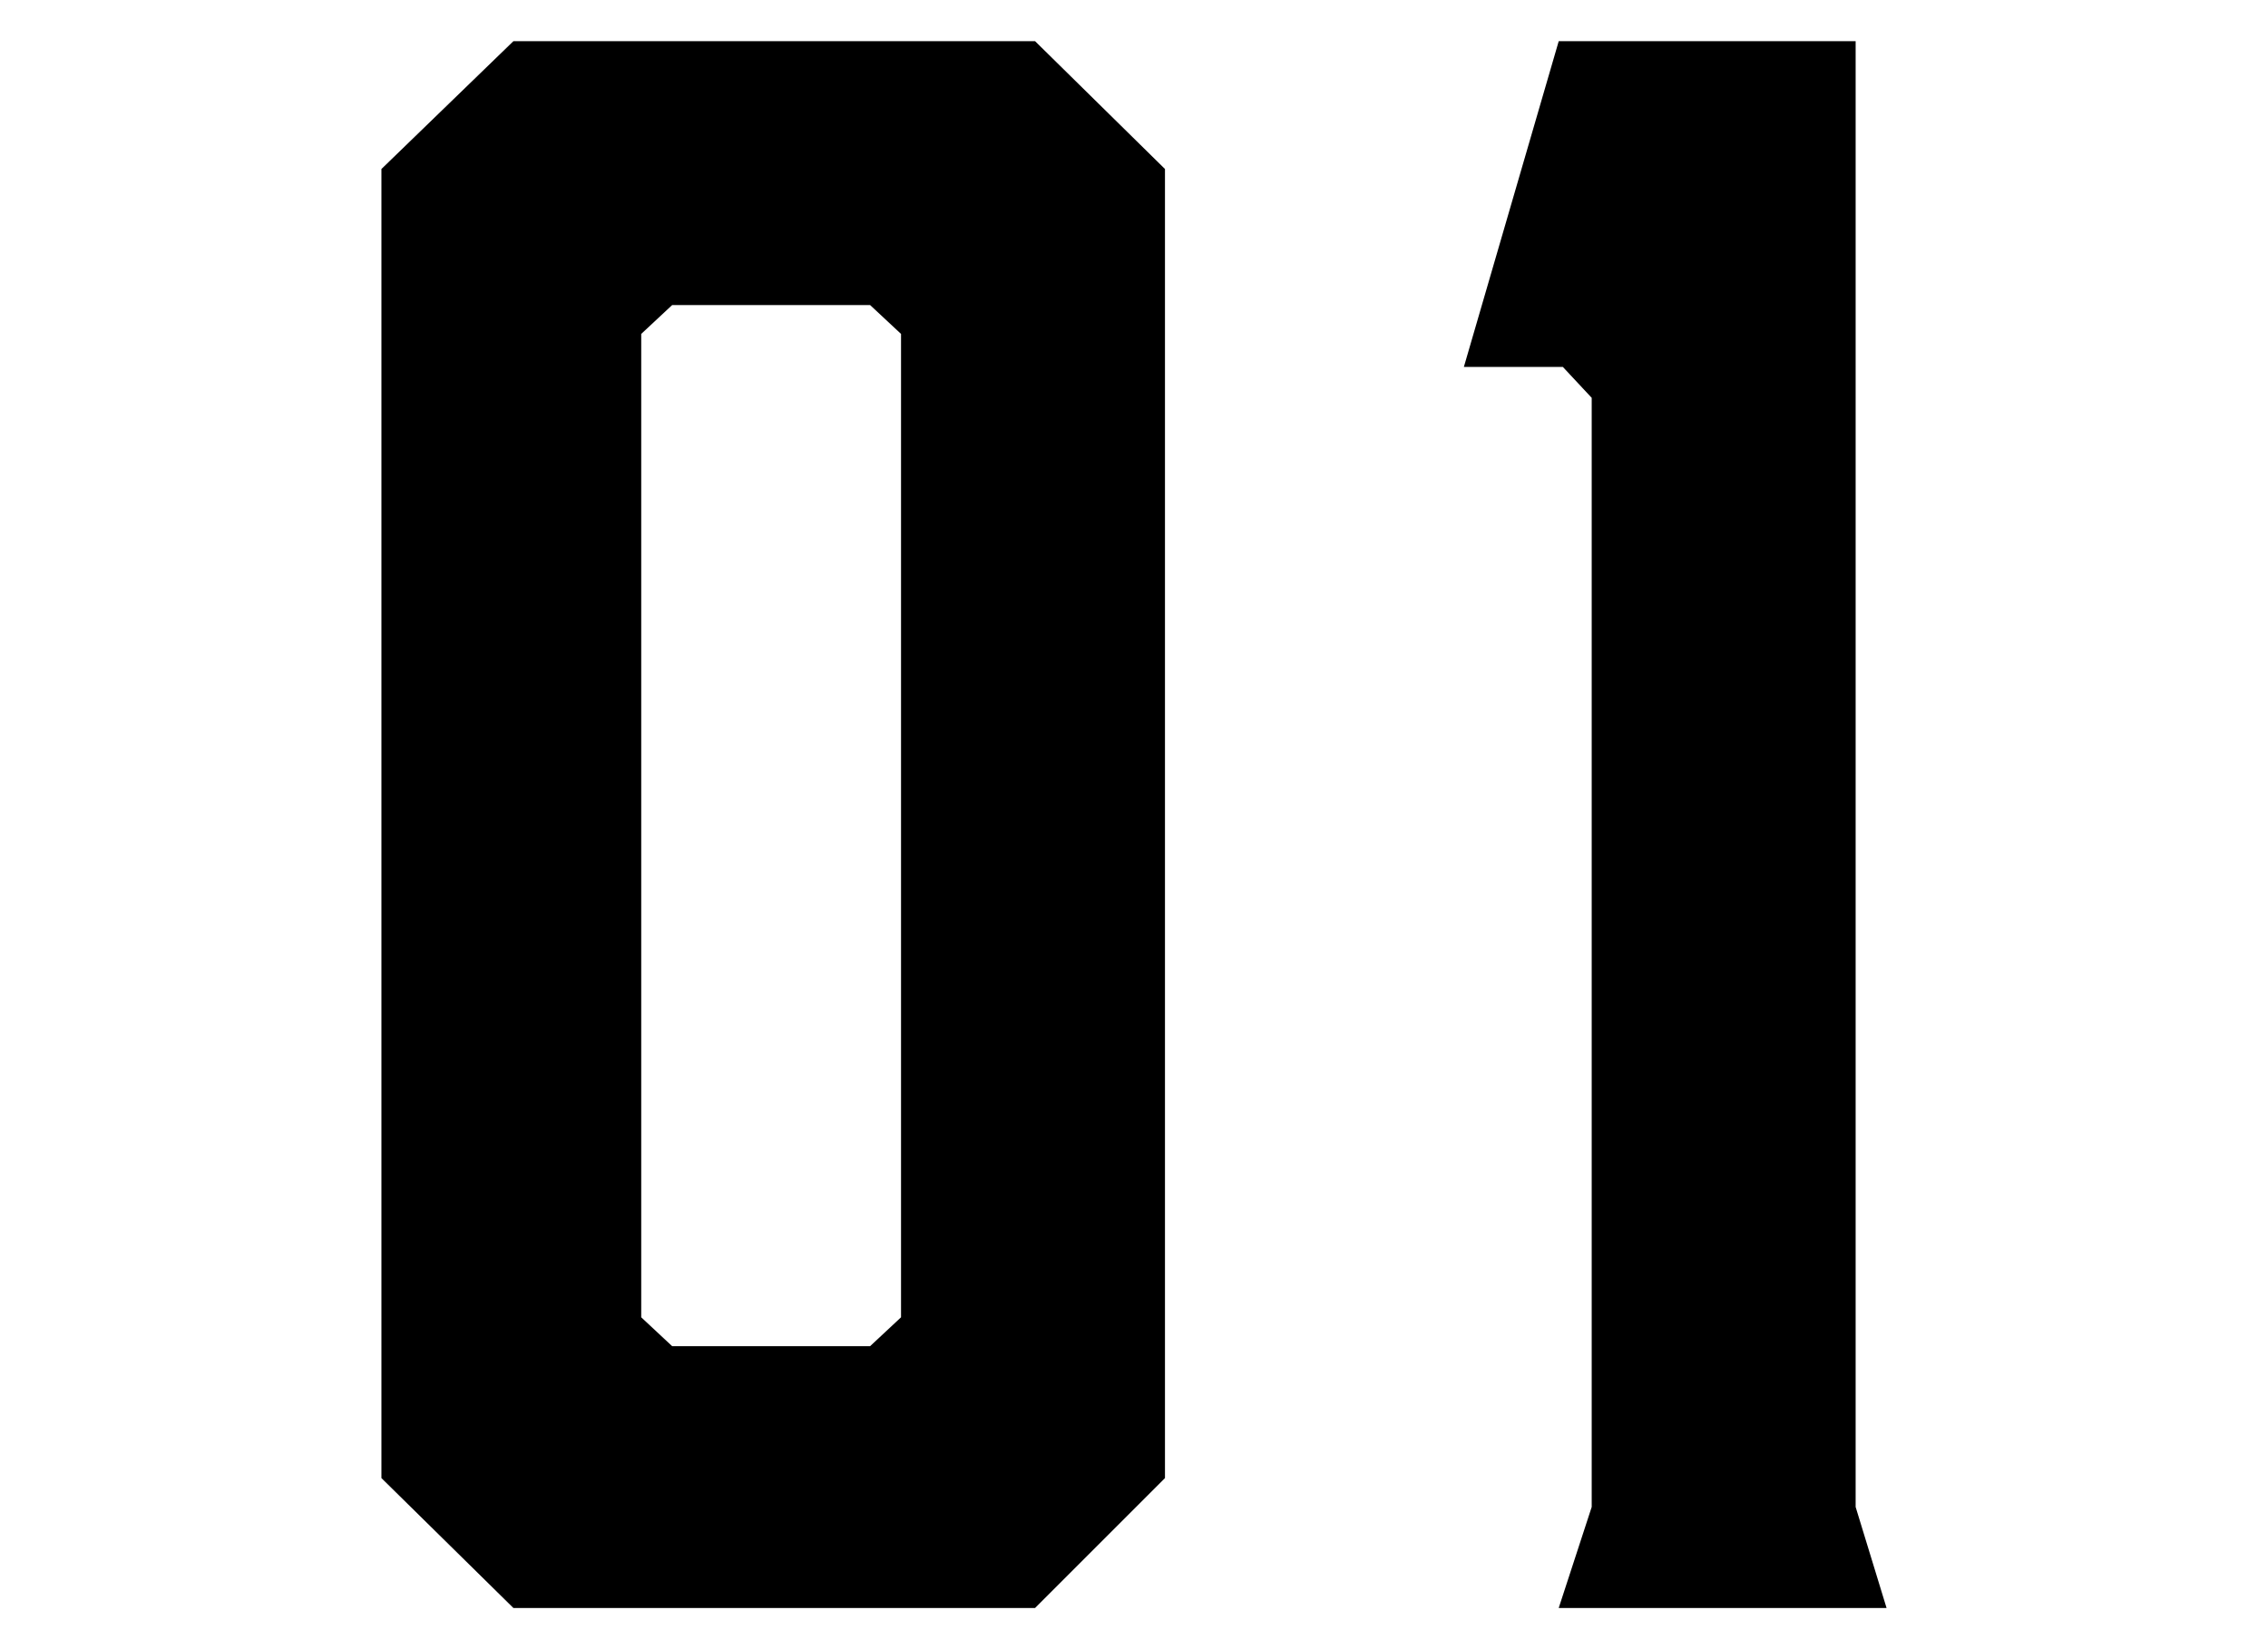
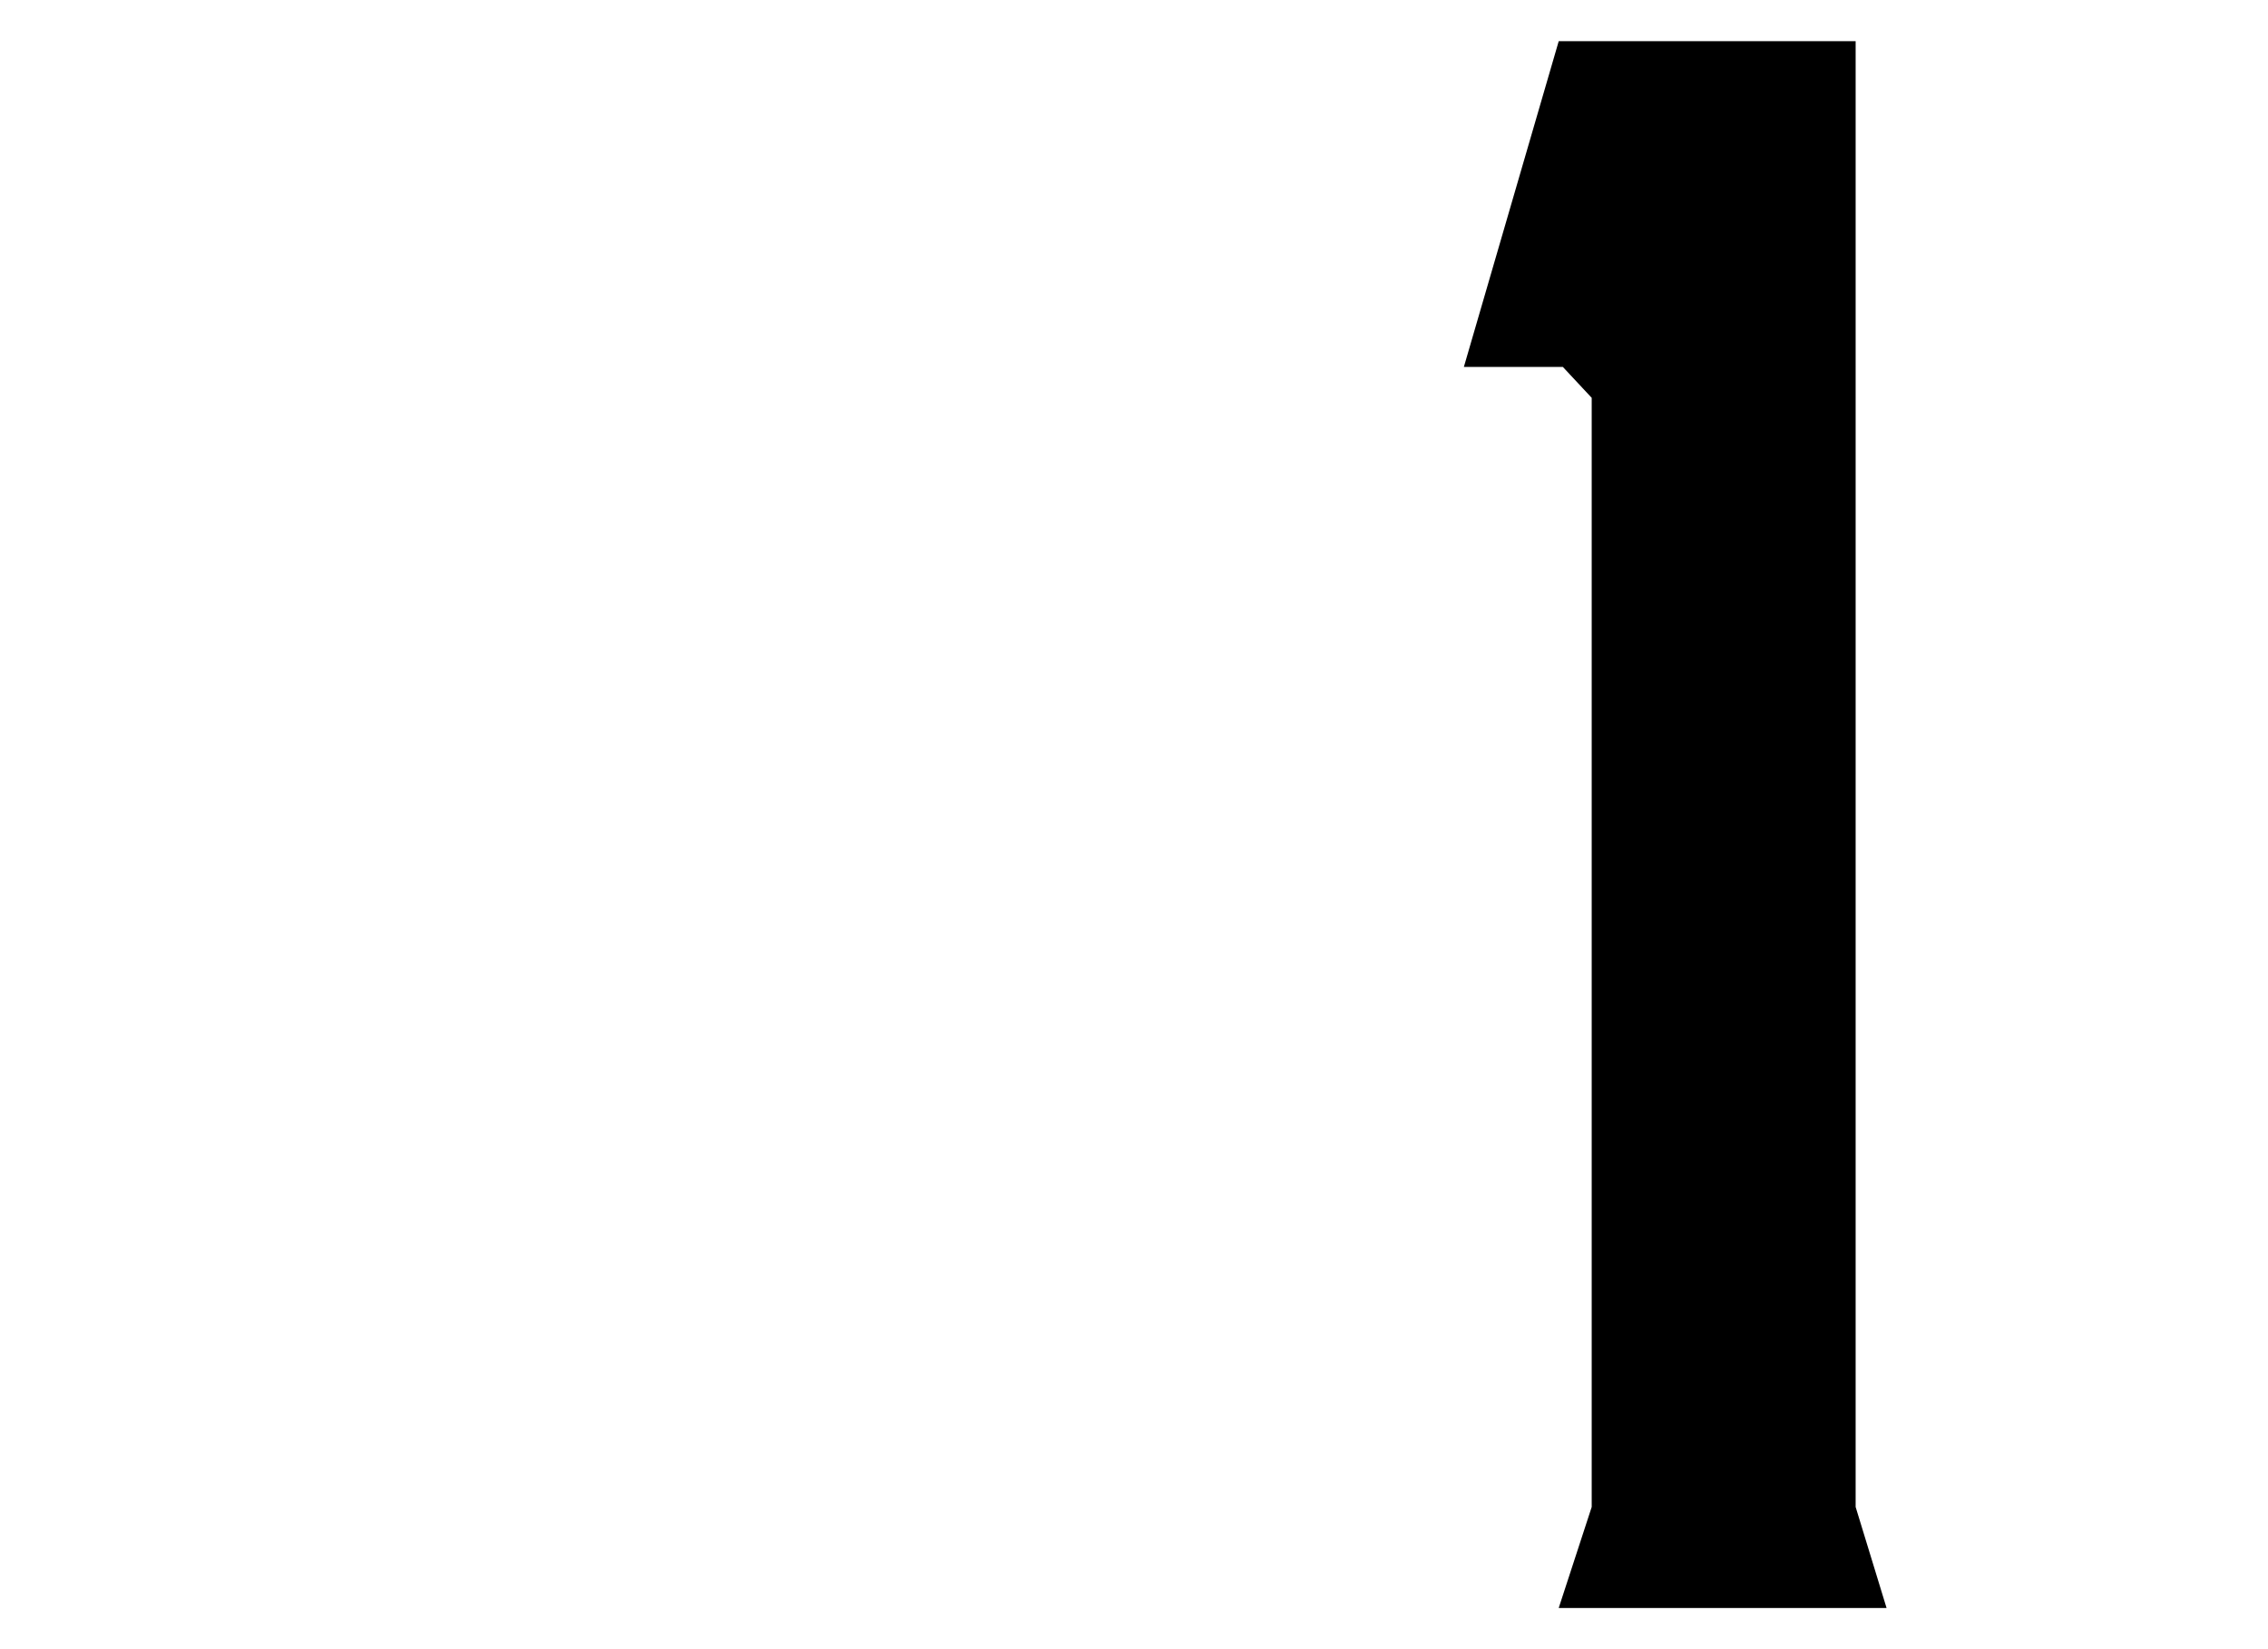
<svg xmlns="http://www.w3.org/2000/svg" id="b" viewBox="0 0 110 80">
  <defs>
    <style>.d{fill:none;}</style>
  </defs>
  <g id="c">
    <g>
      <g>
-         <path d="M56.502,8.198v63.504l-6.3,6.3H24.9l-6.4-6.3V8.198L24.9,1.998h25.302l6.3,6.2Zm-14.301,6.601h-9.601l-1.5,1.4V63.901l1.5,1.4h9.601l1.5-1.4V16.198l-1.5-1.4Z" />
        <path d="M91.5,78.002h-15.901l1.6-4.9V19.299l-1.4-1.5h-4.8l4.6-15.801h14.401V73.102l1.5,4.9Z" />
      </g>
      <rect class="d" width="110" height="80" />
    </g>
  </g>
</svg>